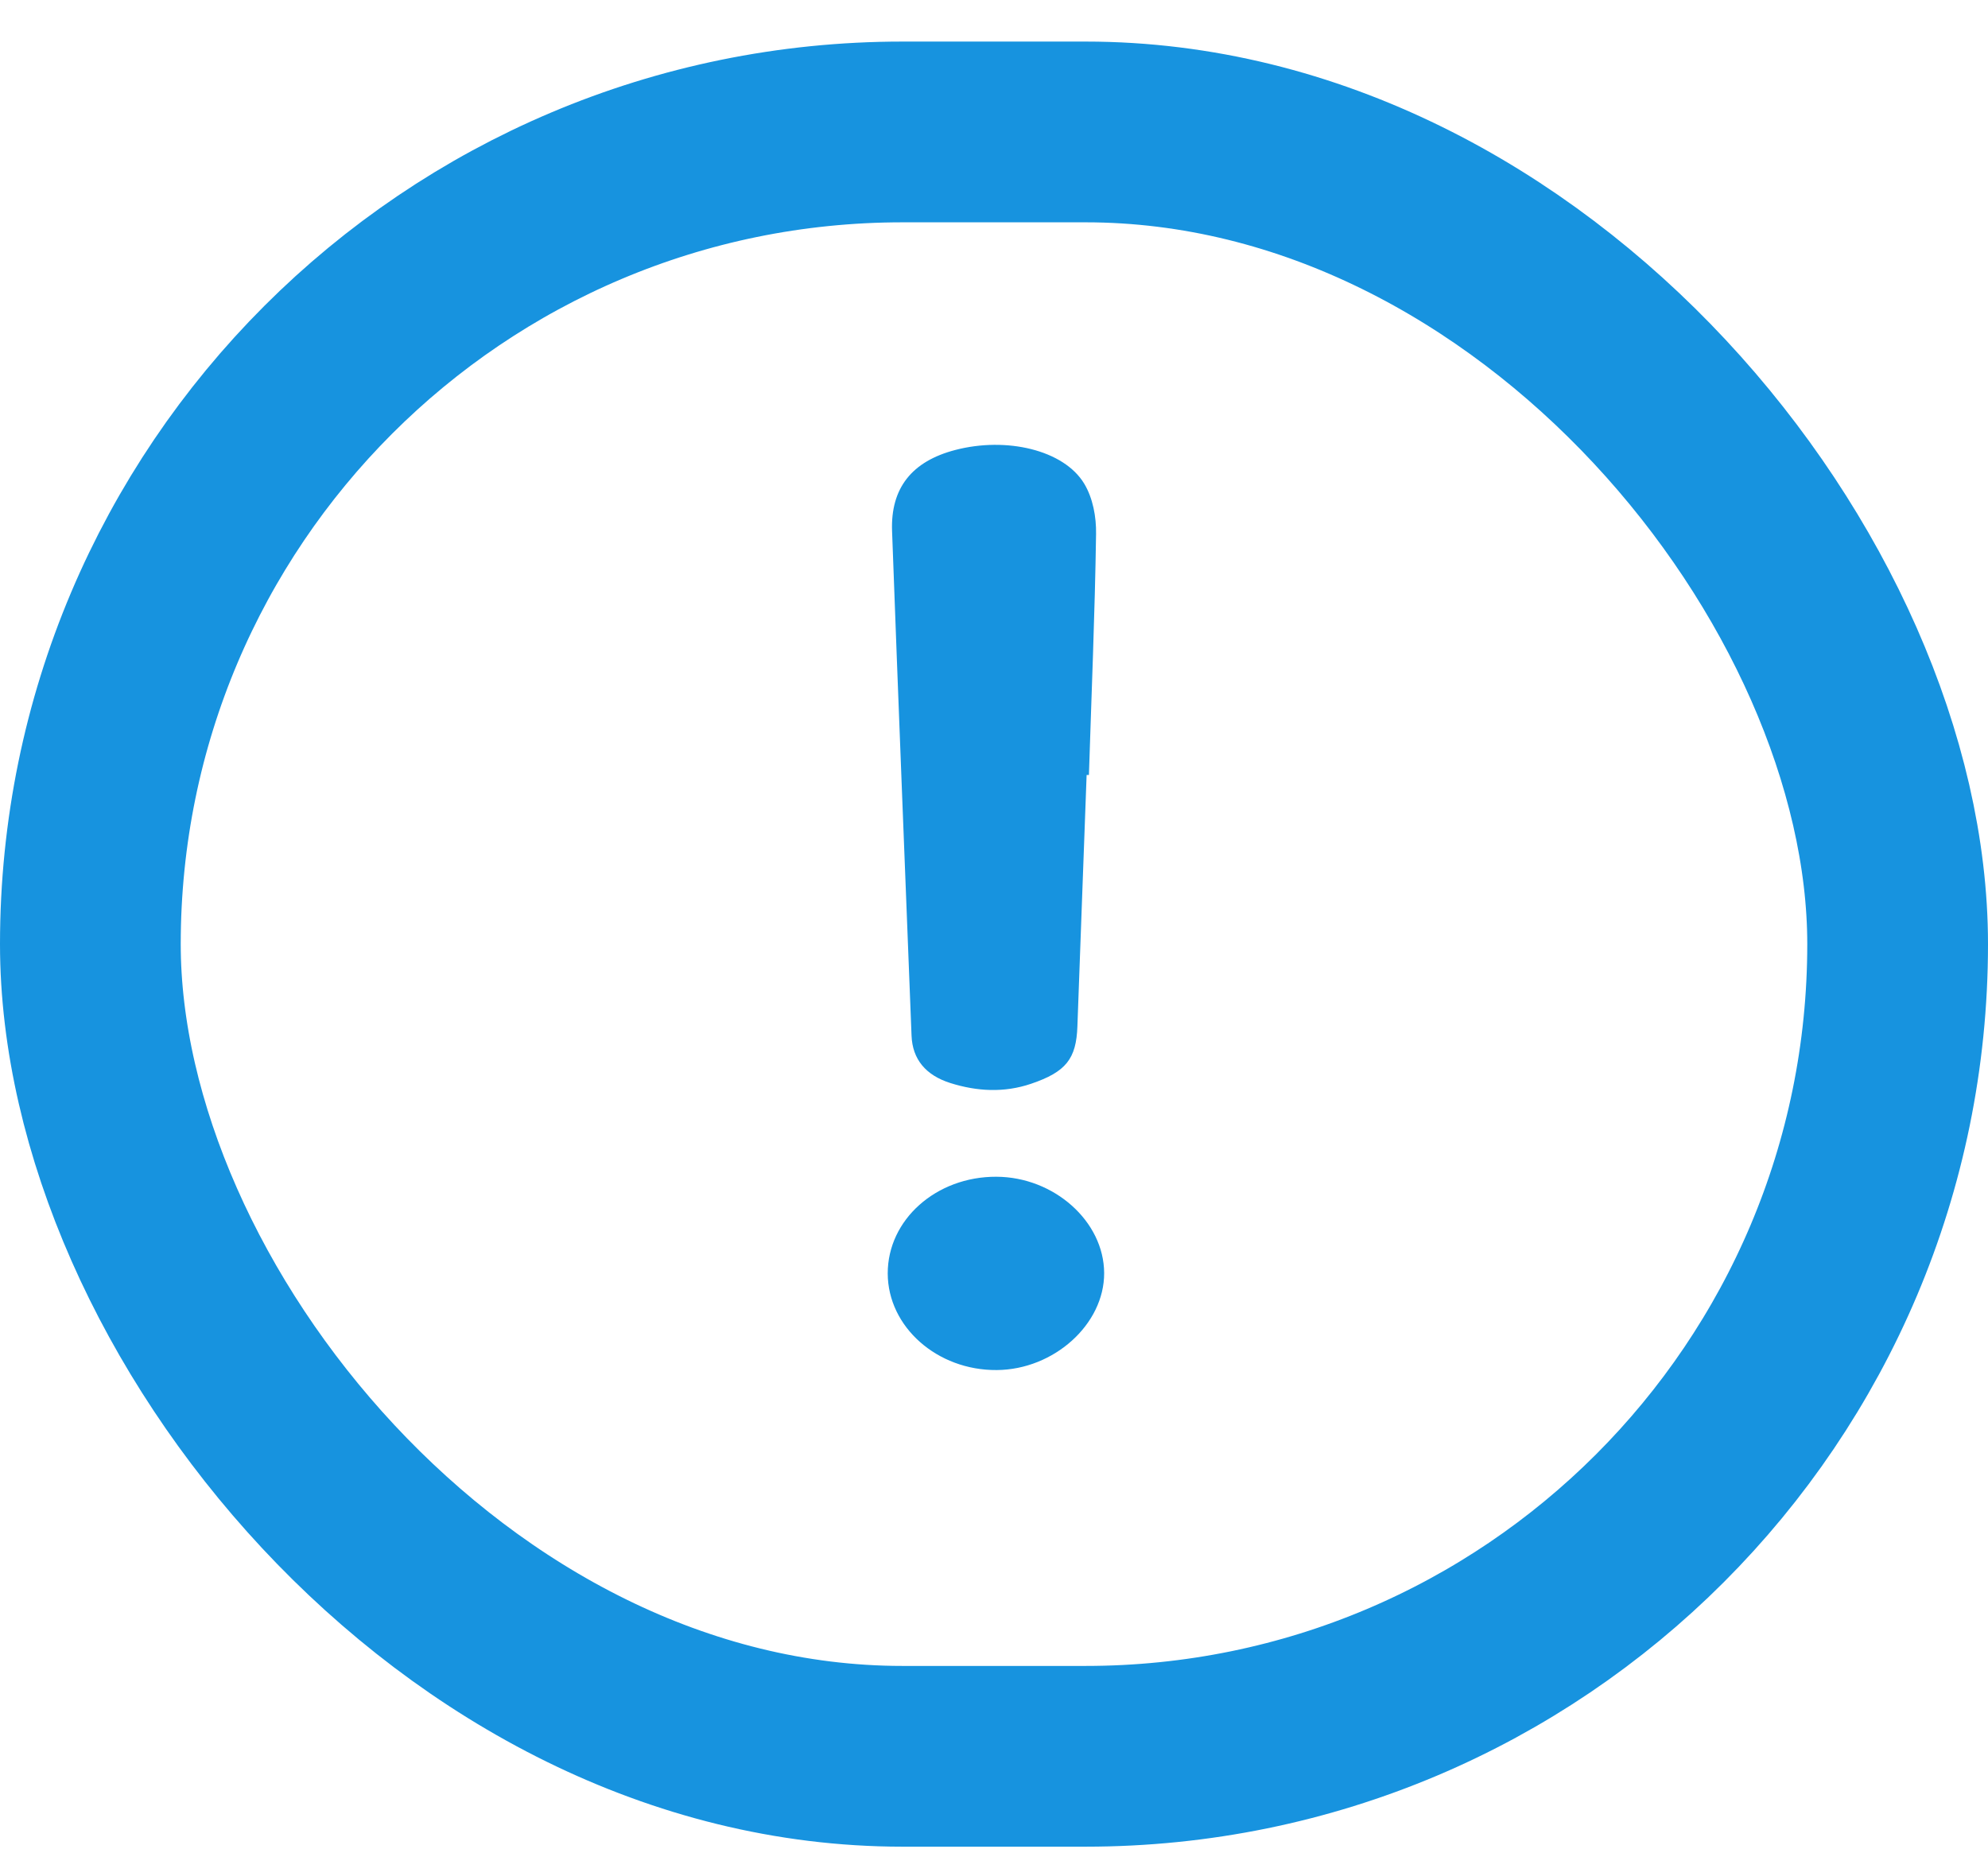
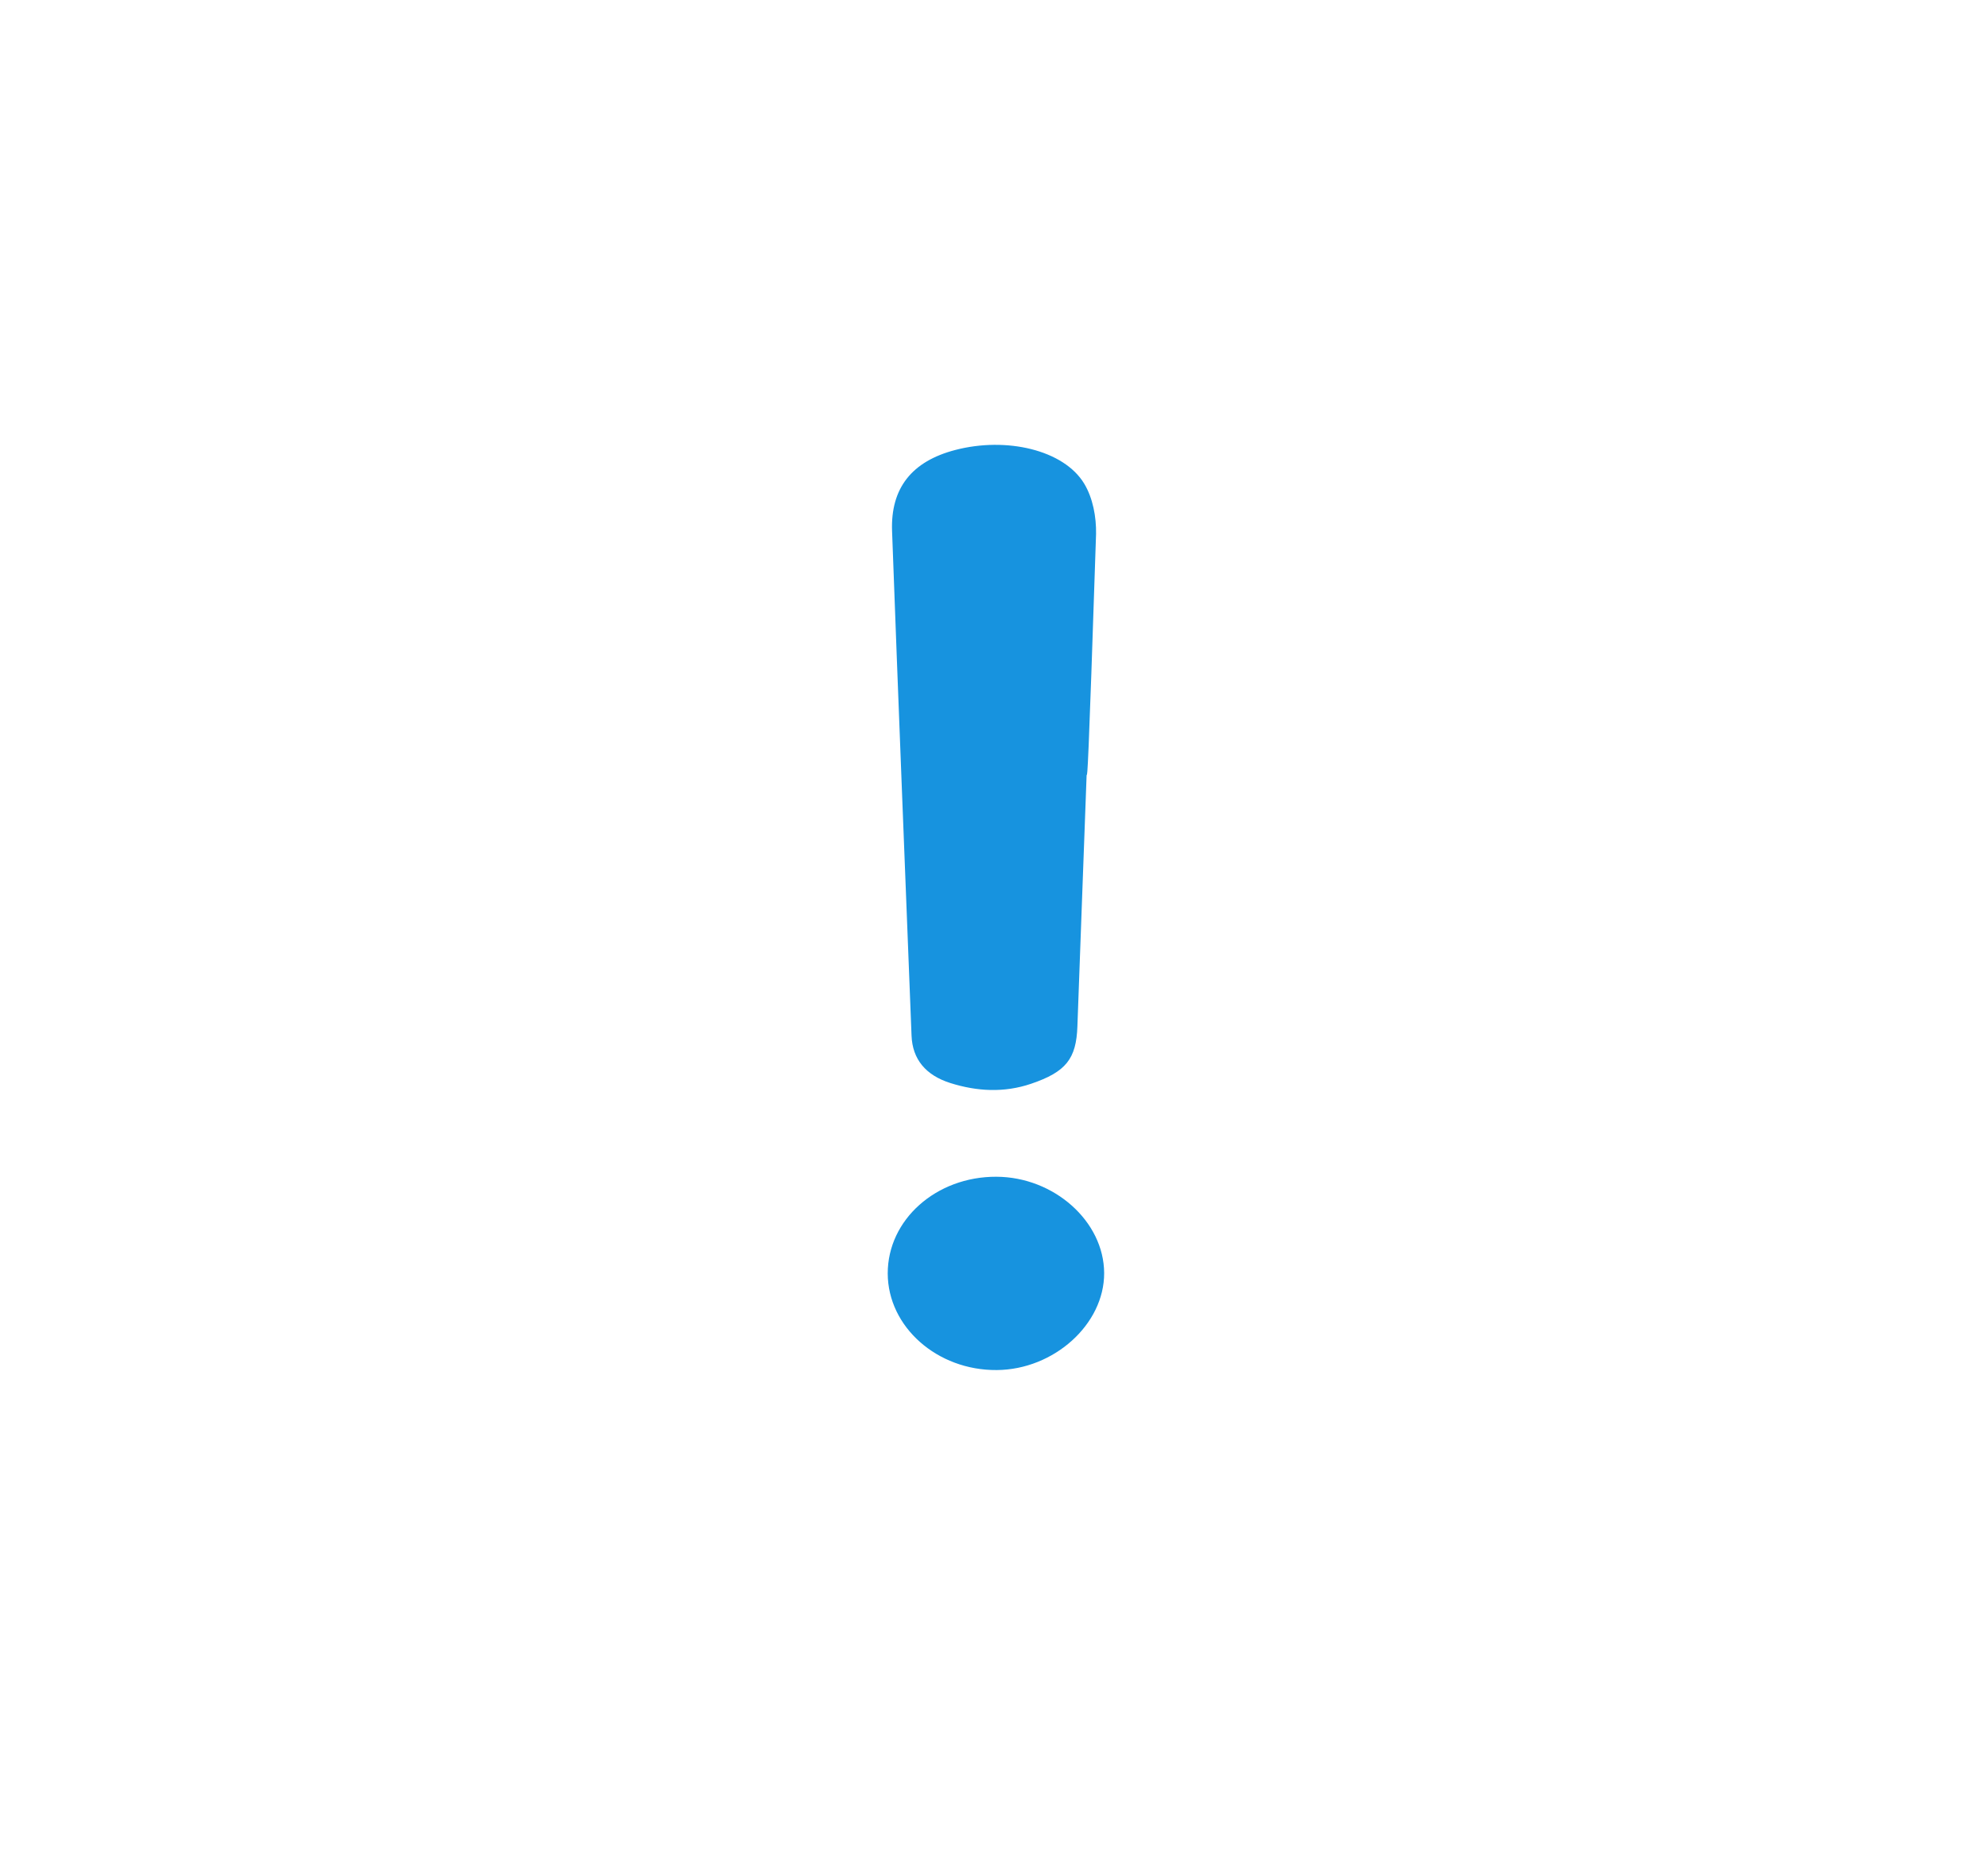
<svg xmlns="http://www.w3.org/2000/svg" width="44" height="41" viewBox="0 0 44 41" fill="none">
  <g id="Group 21">
-     <rect id="Rectangle 48" x="2" y="2.92" width="40" height="35.948" rx="17.974" stroke="#1793DF" stroke-width="4" />
    <g id="Group 20">
-       <path id="Vector" d="M24.05 17.15C23.983 19.004 23.912 20.857 23.846 22.71C23.822 23.433 23.593 23.722 22.822 23.984C22.225 24.187 21.625 24.154 21.036 23.969C20.49 23.797 20.195 23.443 20.175 22.919C20.03 19.198 19.88 15.476 19.744 11.754C19.709 10.798 20.185 10.209 21.14 9.959C22.276 9.661 23.544 9.958 23.995 10.701C24.19 11.024 24.265 11.441 24.259 11.815C24.233 13.594 24.157 15.372 24.101 17.15C24.084 17.15 24.068 17.15 24.052 17.15H24.05Z" fill="#1793DF" />
+       <path id="Vector" d="M24.05 17.15C23.983 19.004 23.912 20.857 23.846 22.71C23.822 23.433 23.593 23.722 22.822 23.984C22.225 24.187 21.625 24.154 21.036 23.969C20.49 23.797 20.195 23.443 20.175 22.919C20.03 19.198 19.88 15.476 19.744 11.754C19.709 10.798 20.185 10.209 21.14 9.959C22.276 9.661 23.544 9.958 23.995 10.701C24.19 11.024 24.265 11.441 24.259 11.815C24.084 17.15 24.068 17.15 24.052 17.15H24.05Z" fill="#1793DF" />
      <path id="Vector_2" d="M19.648 28.183C19.646 26.994 20.719 26.037 22.052 26.042C23.332 26.047 24.434 27.032 24.438 28.174C24.442 29.305 23.328 30.311 22.062 30.32C20.742 30.331 19.651 29.364 19.648 28.183Z" fill="#1793DF" />
    </g>
  </g>
</svg>